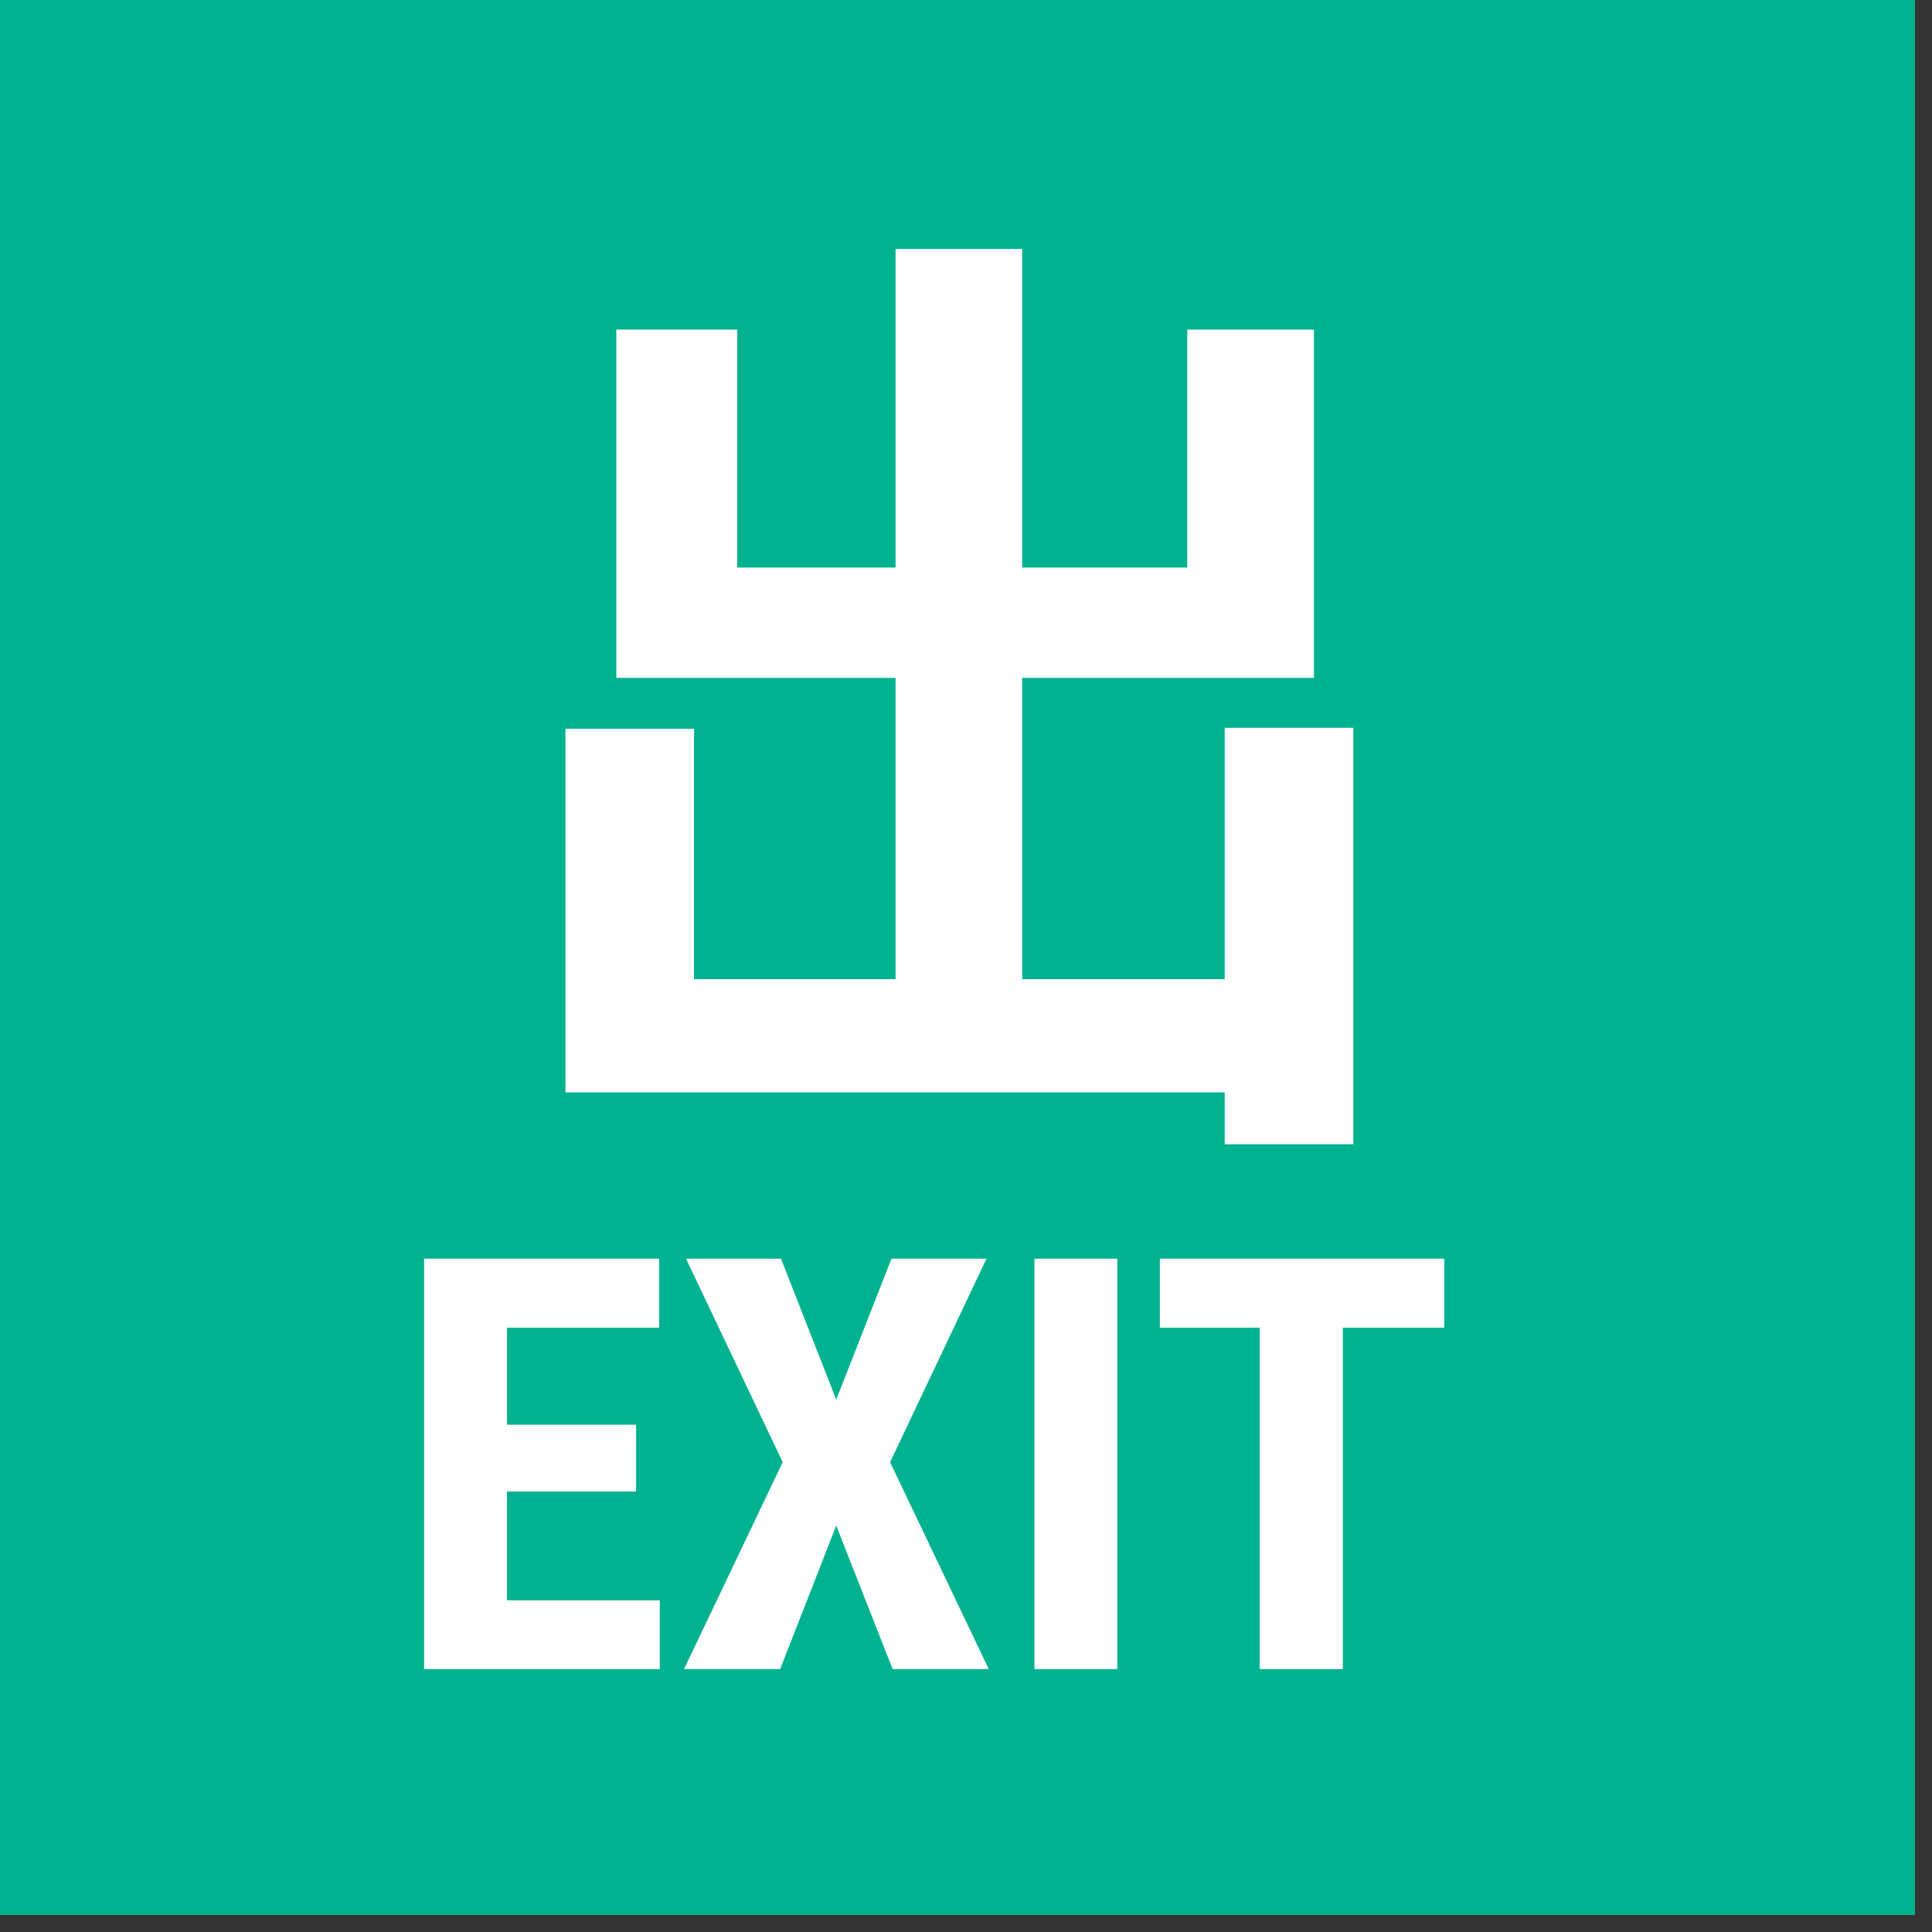
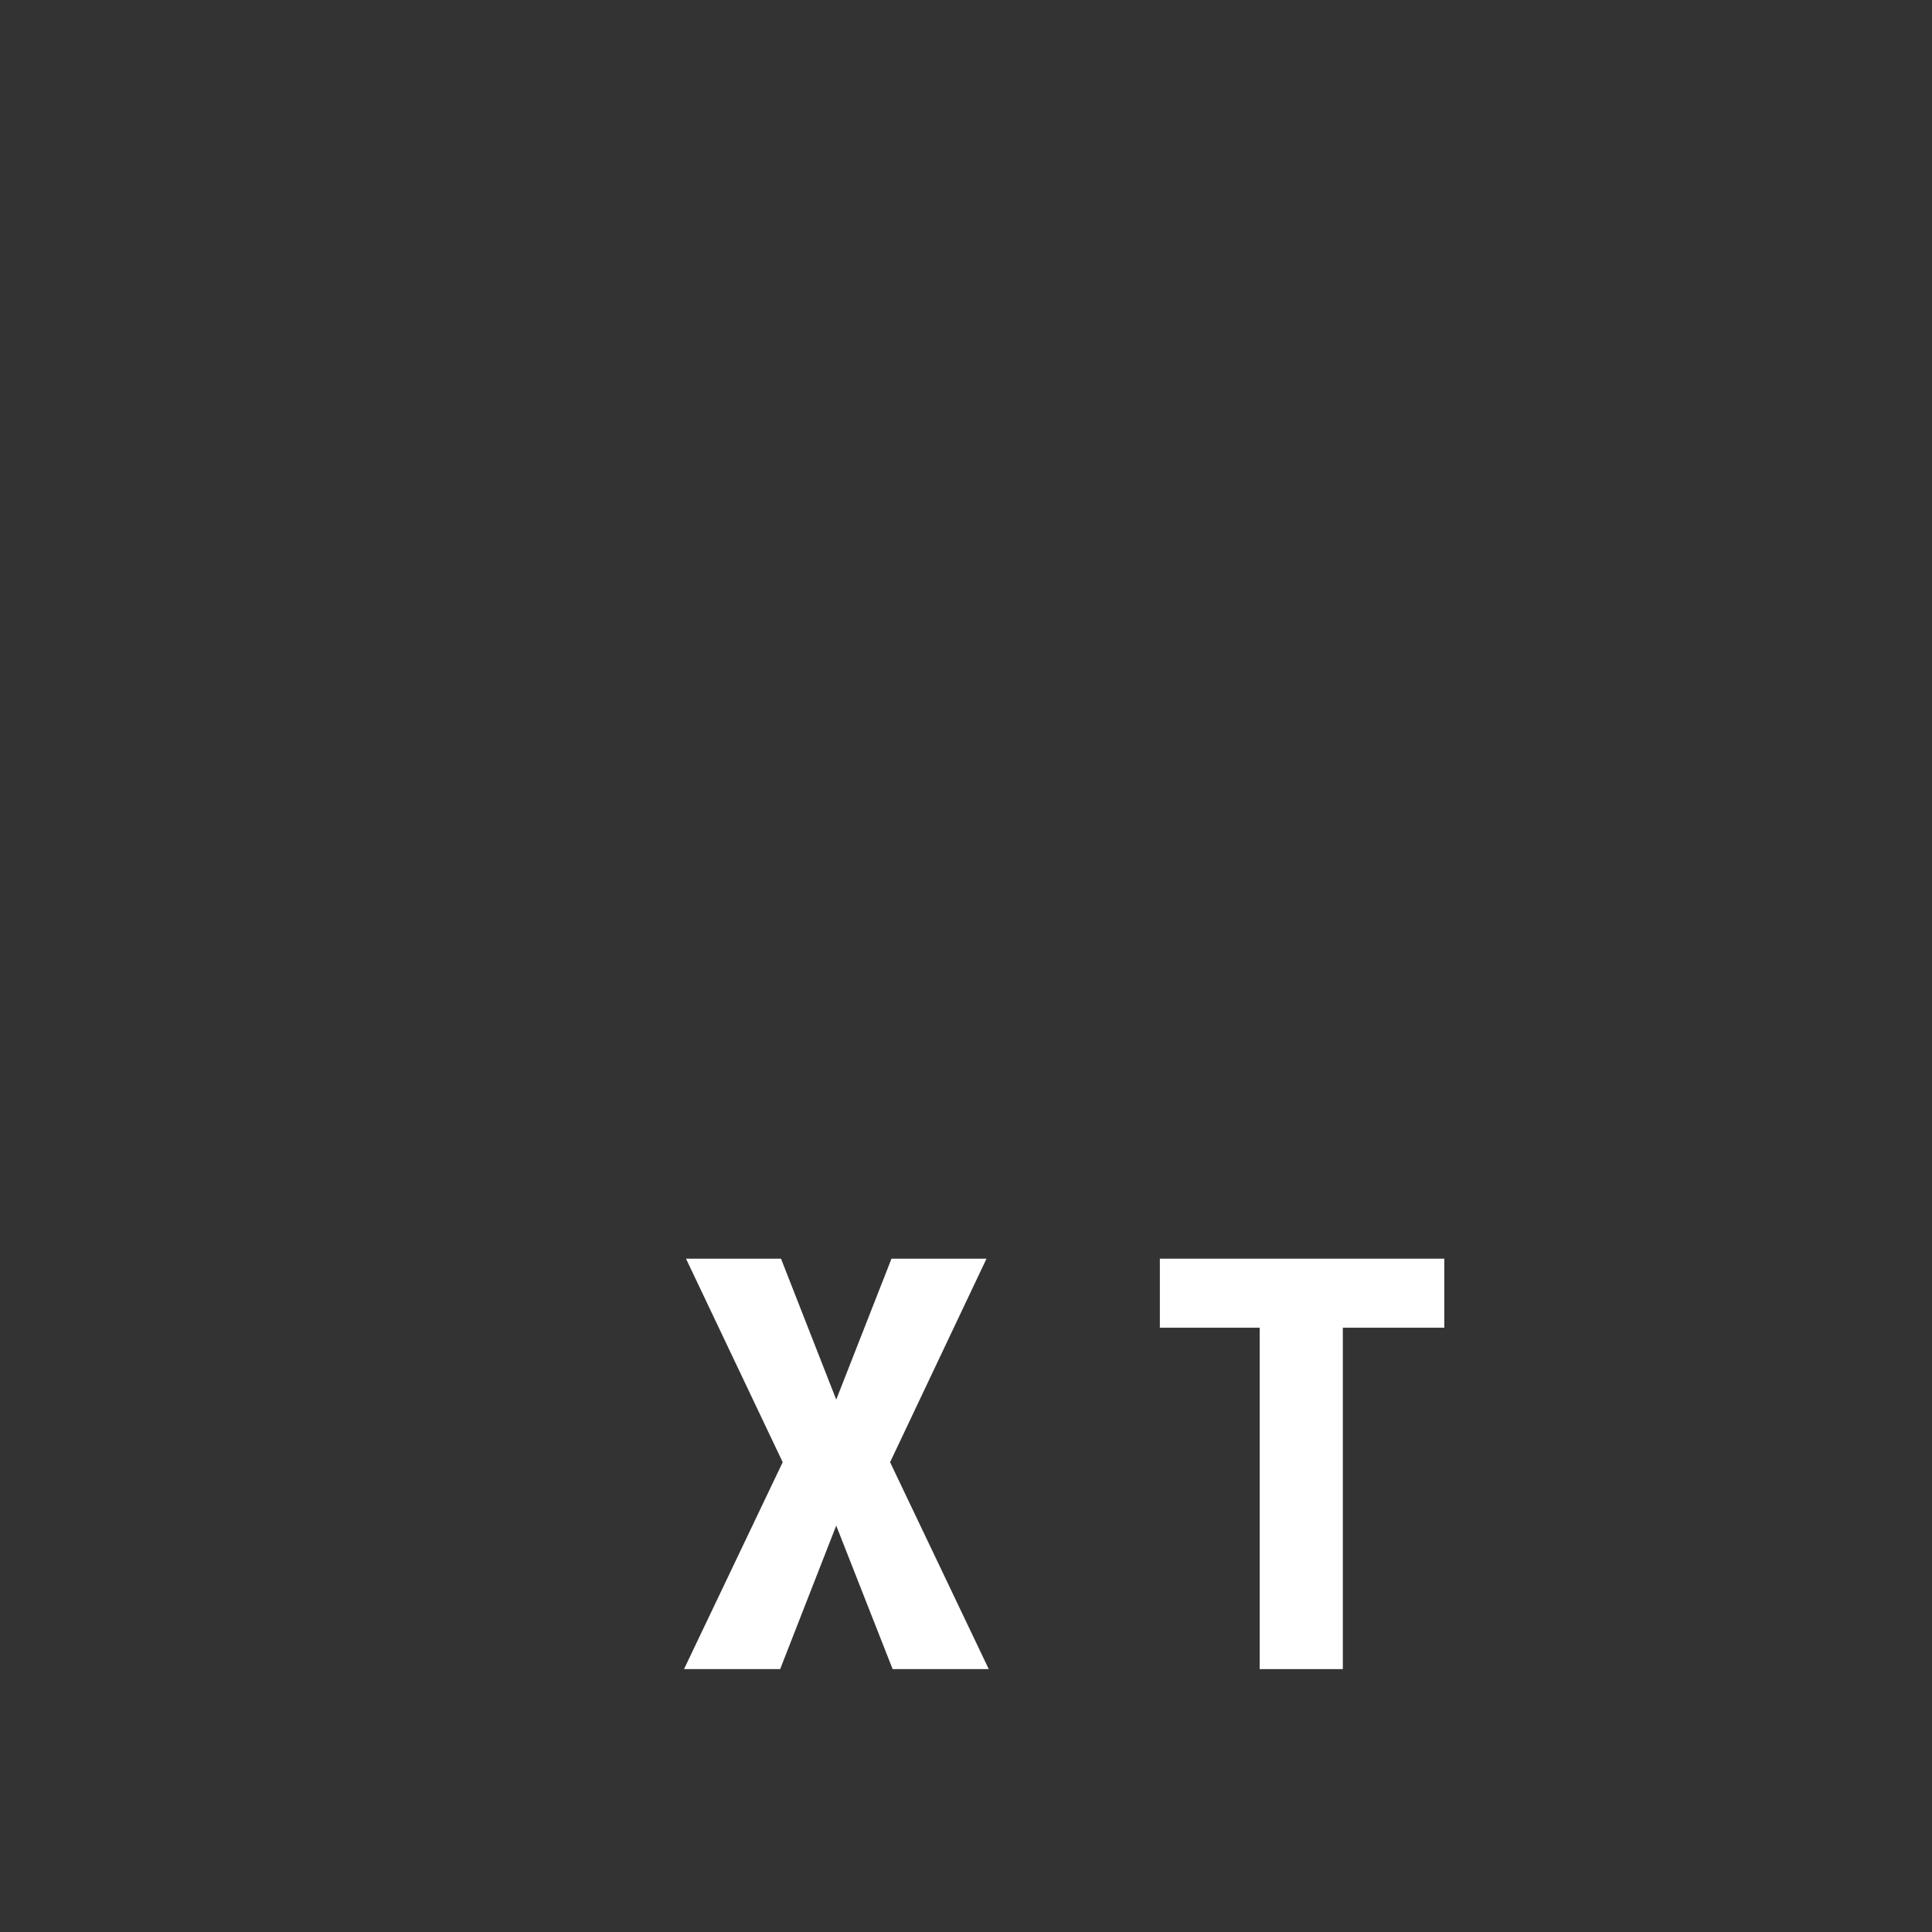
<svg xmlns="http://www.w3.org/2000/svg" width="41" height="41" viewBox="0 0 41 41" fill="none">
  <rect x="0" y="0" width="41" height="41" fill="#333333" stroke="none" />
-   <rect width="40.64" height="40.64" fill="#00B28F" />
-   <path d="M13.499 31.652H10.759V33.961H14.001V35.421H9V26.711H13.989V28.176H10.759V30.234H13.499V31.652Z" fill="white" />
  <path d="M17.746 29.702L18.919 26.711H20.935L18.889 31.03L20.983 35.421H18.943L17.746 32.376L16.556 35.421H14.516L16.61 31.03L14.558 26.711H16.574L17.746 29.702Z" fill="white" />
-   <path d="M23.711 35.421H21.952V26.711H23.711V35.421Z" fill="white" />
+   <path d="M23.711 35.421H21.952V26.711V35.421Z" fill="white" />
  <path d="M30.65 28.176H28.497V35.421H26.732V28.176H24.614V26.711H30.65V28.176Z" fill="white" />
-   <path d="M25.99 15.445V20.78H21.693V14.386H27.884V6.994H25.196V12.044H21.693V5.283H19.005V12.044H15.645V6.994H13.079V14.386H19.005V20.78H14.729V15.465H12V23.183H25.99V24.283H28.719V15.445H25.99Z" fill="white" />
</svg>